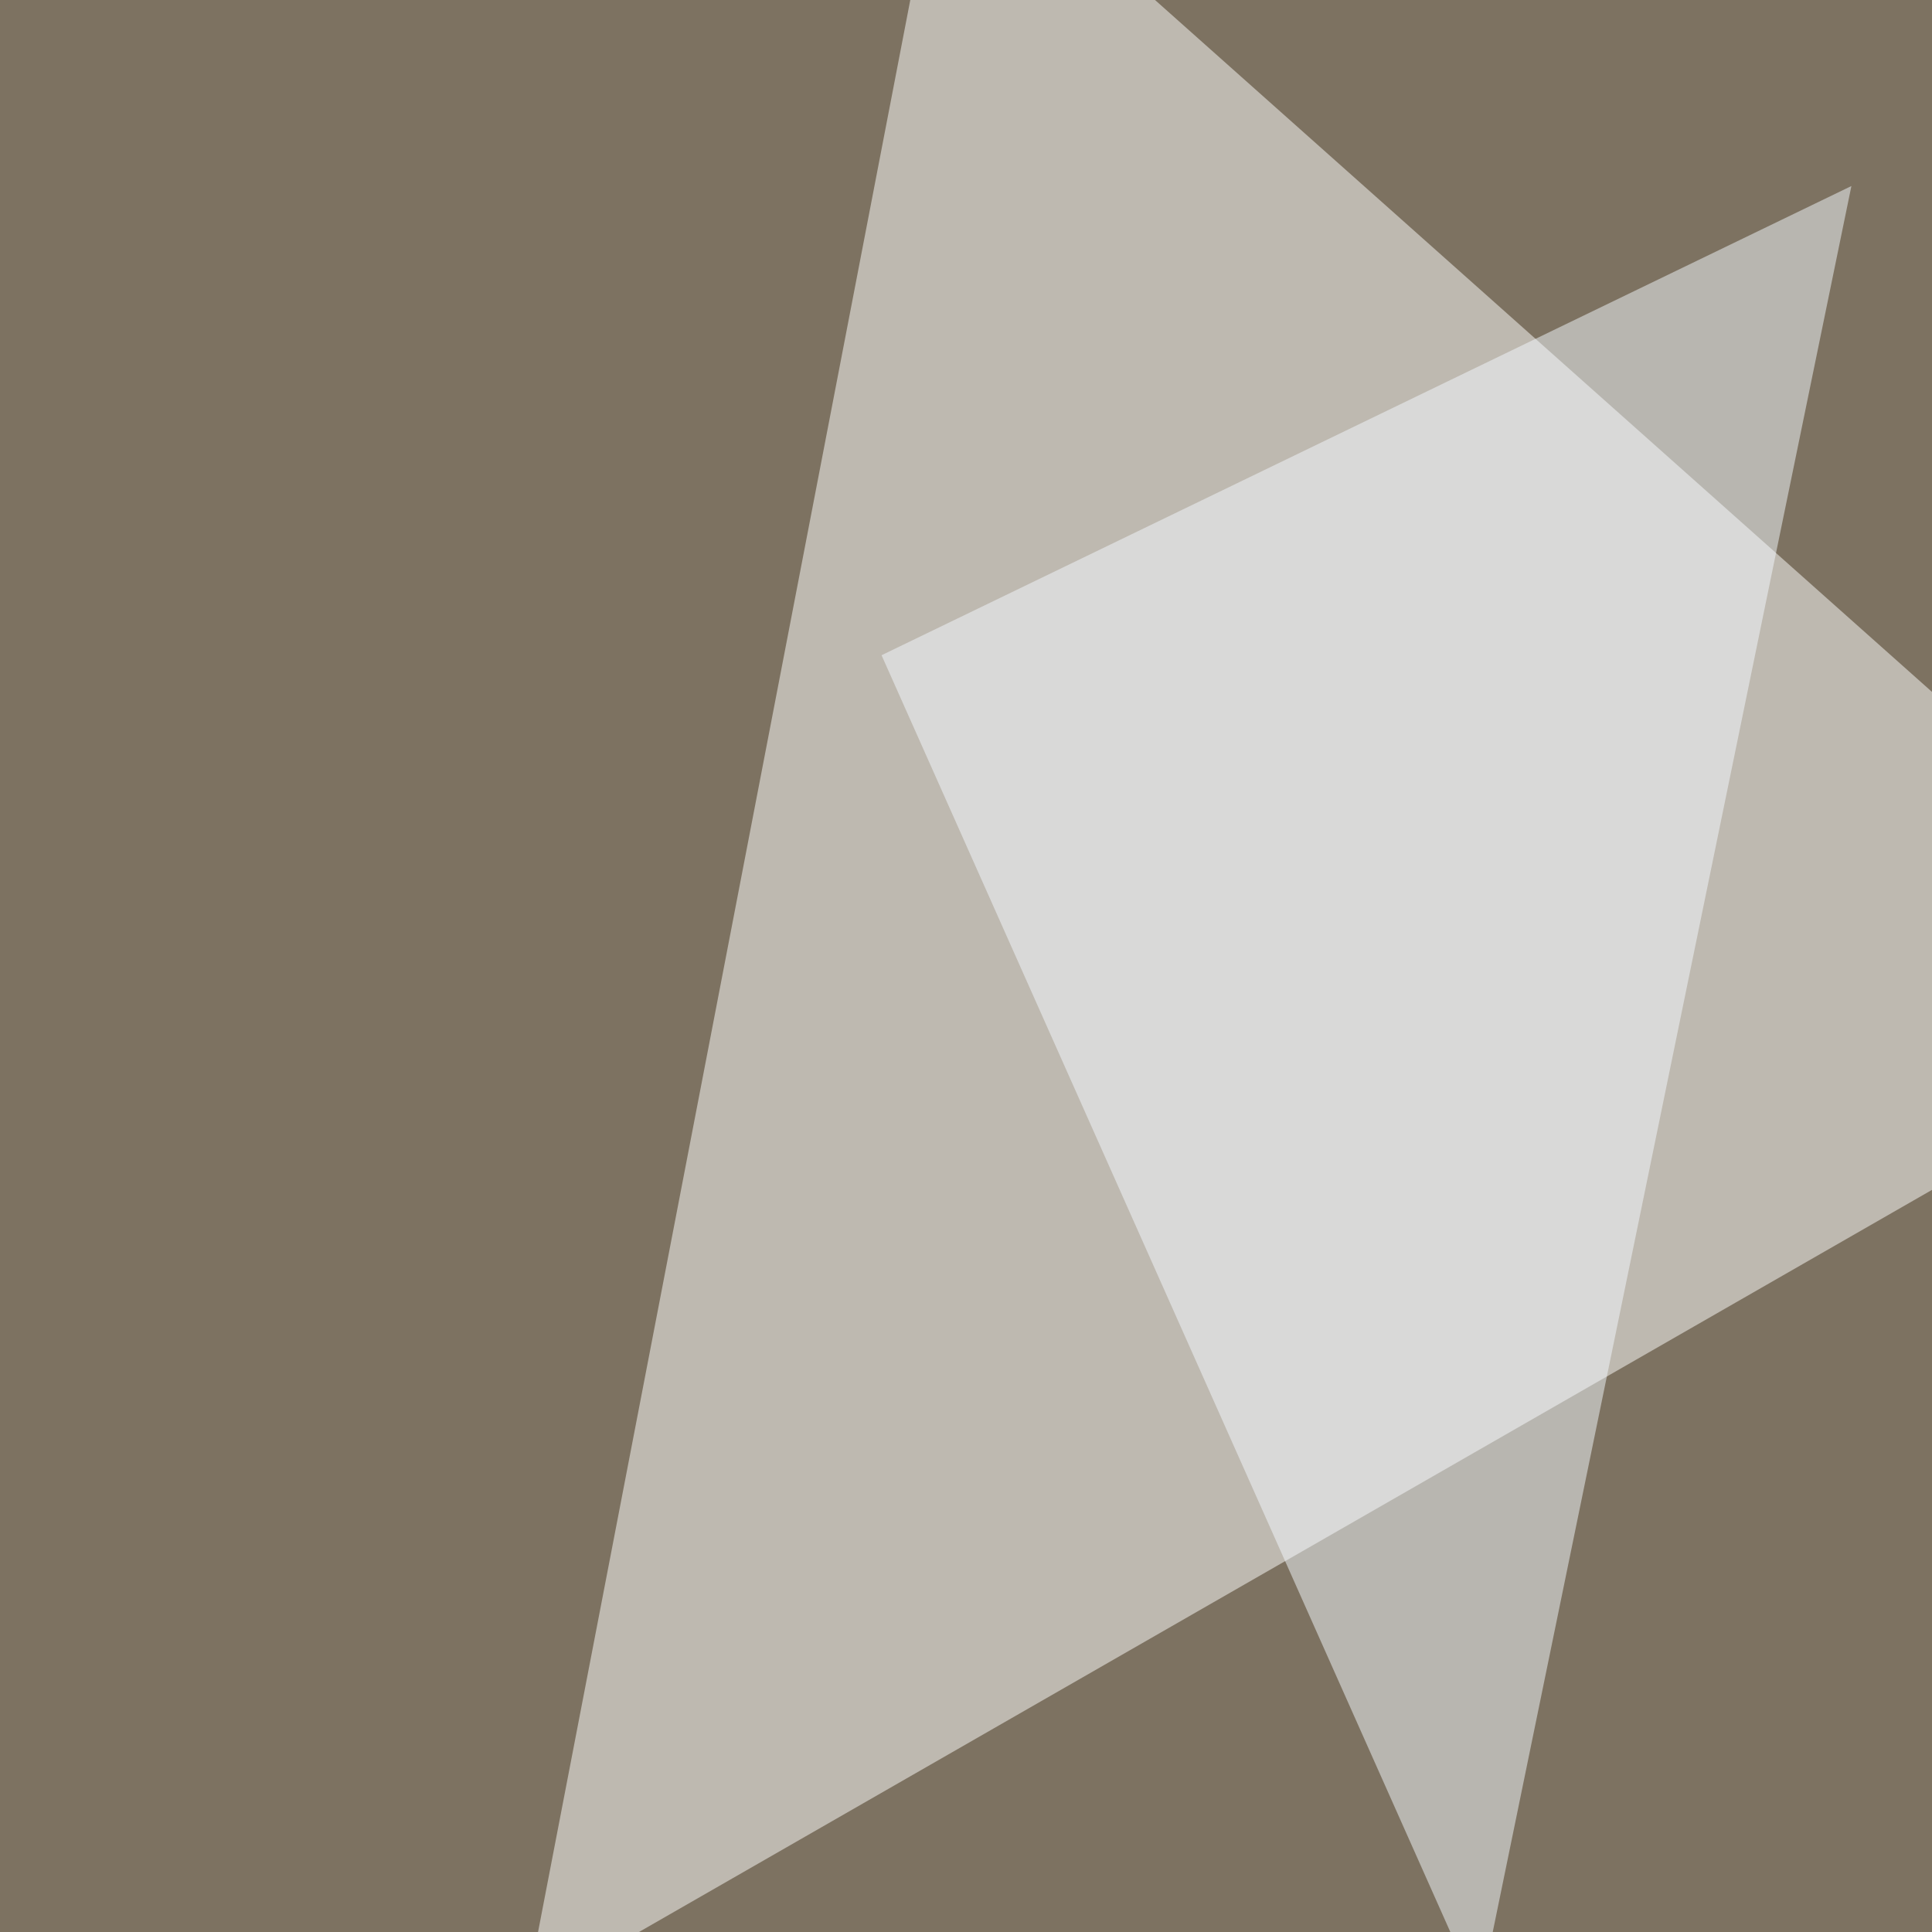
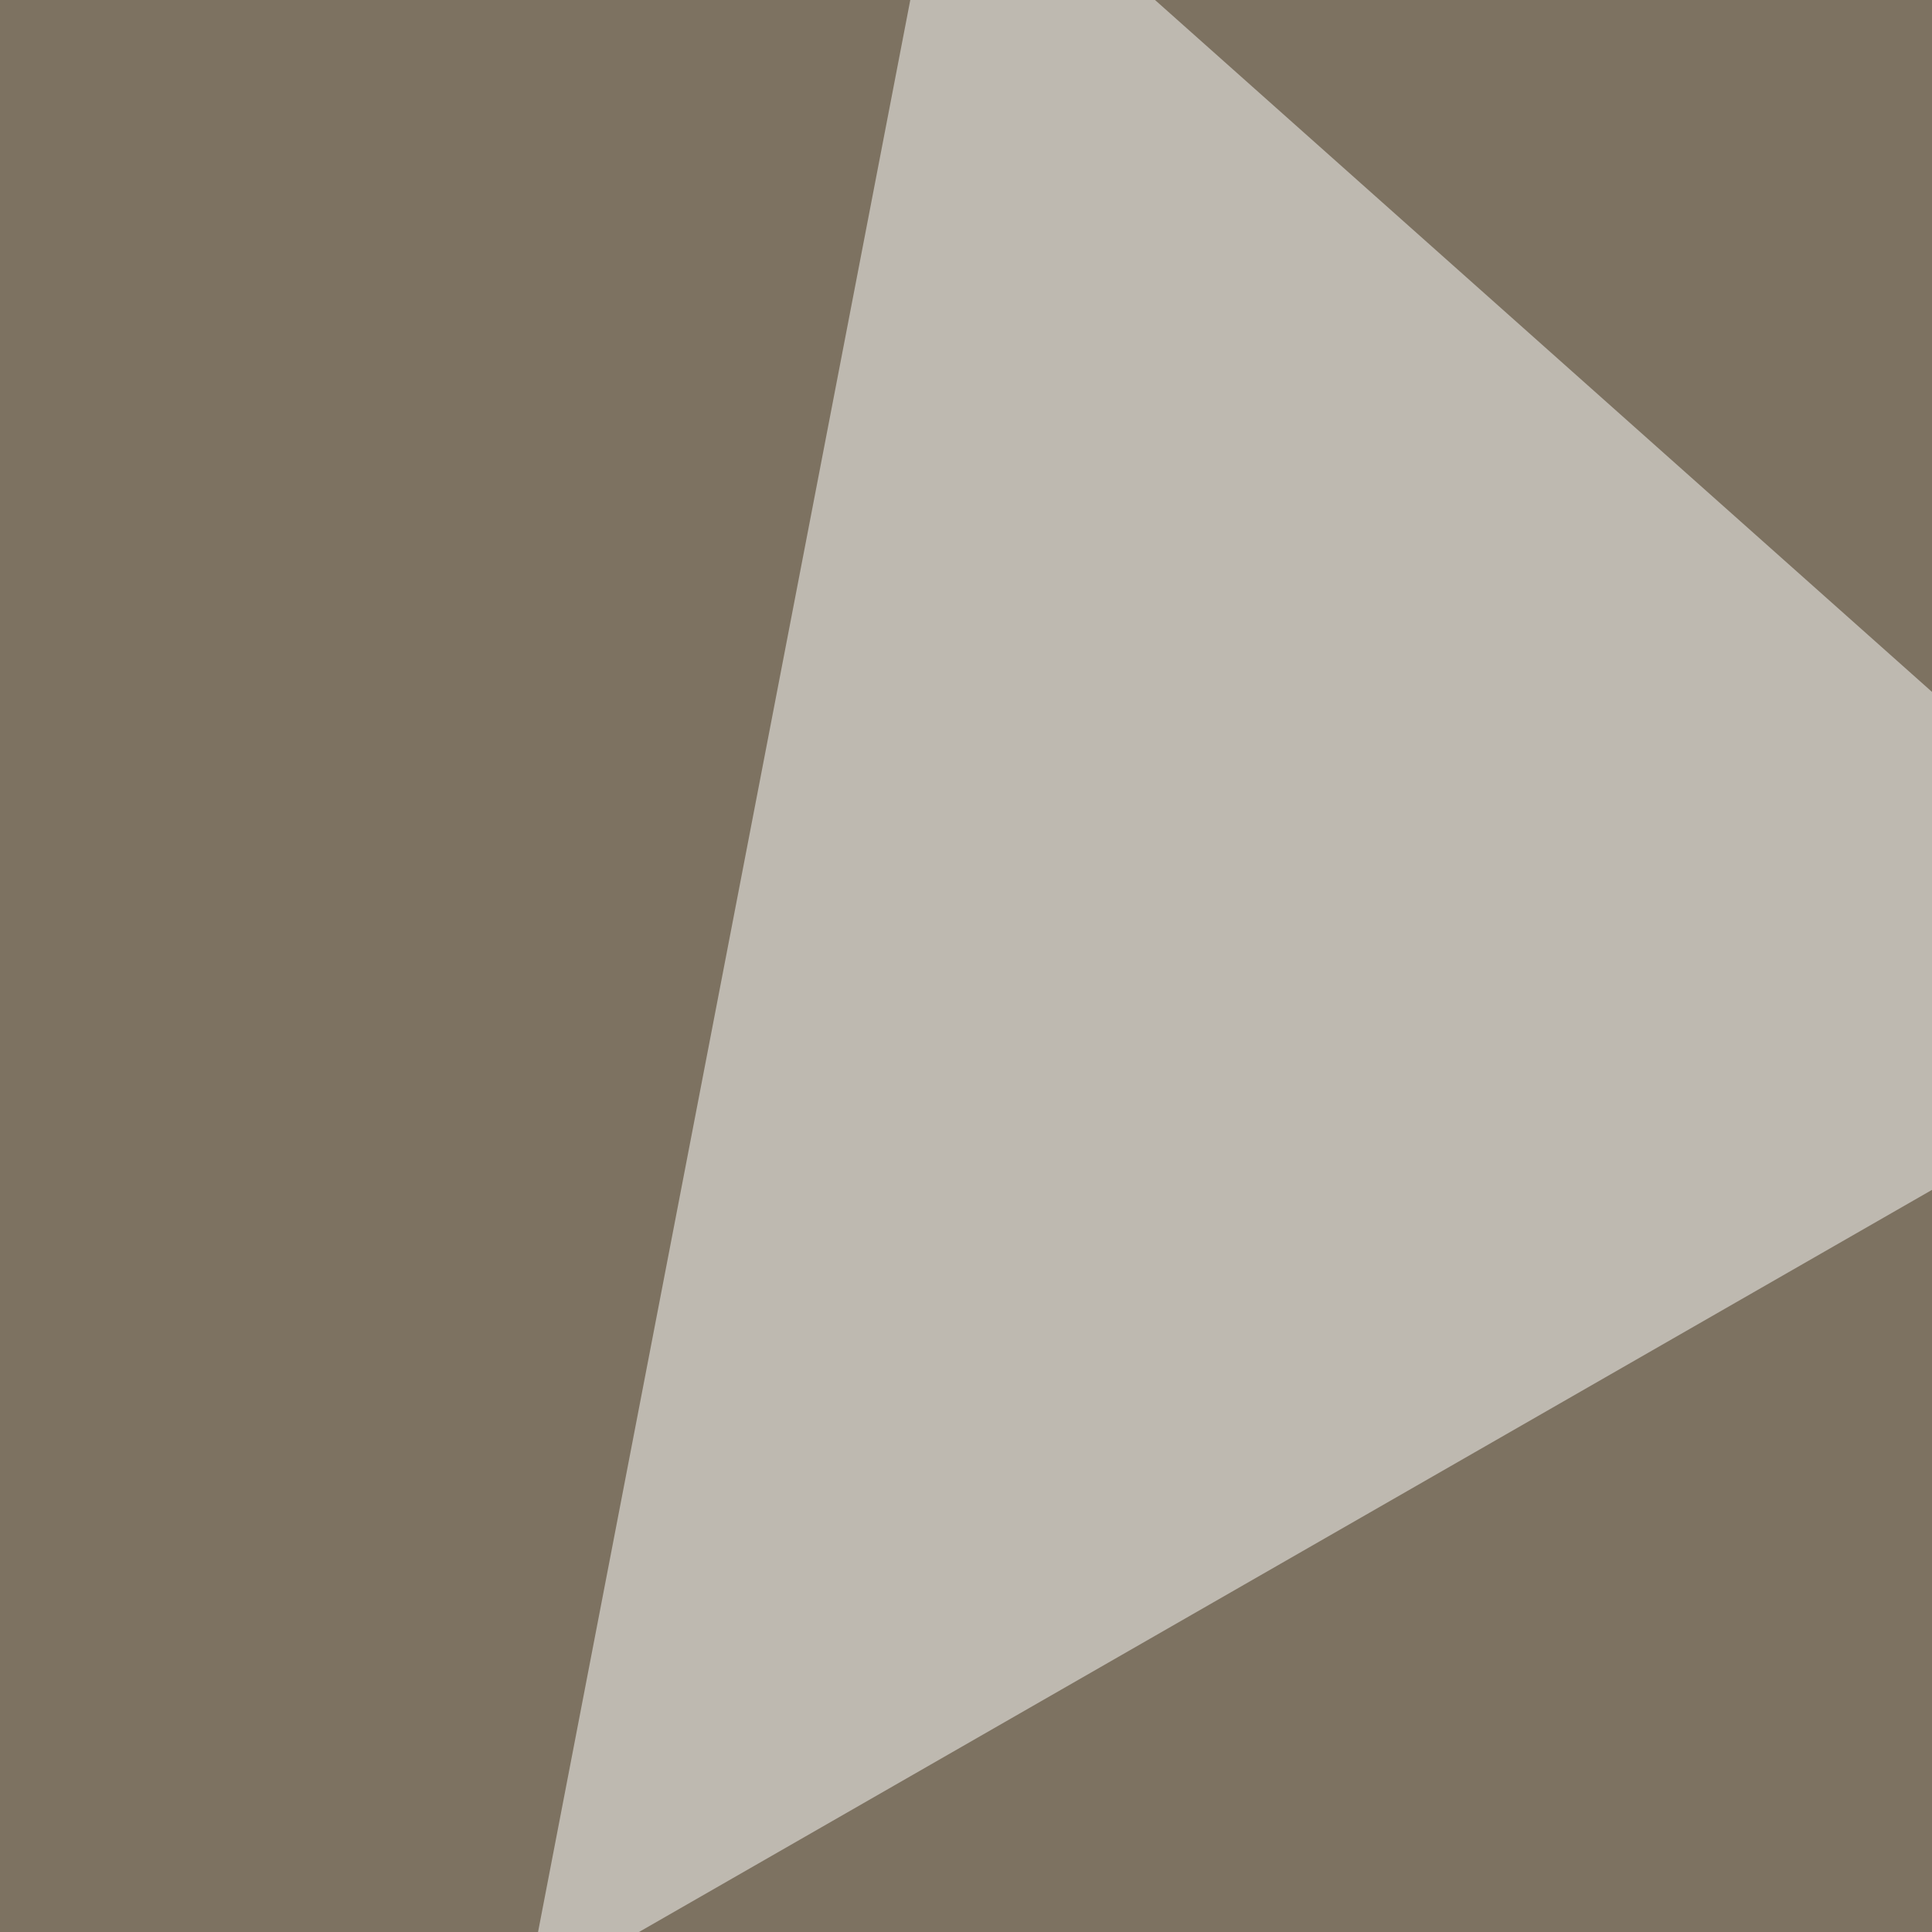
<svg xmlns="http://www.w3.org/2000/svg" width="350" height="350">
  <filter id="a">
    <feGaussianBlur stdDeviation="55" />
  </filter>
  <rect width="100%" height="100%" fill="#7d7261" />
  <g filter="url(#a)">
    <g fill-opacity=".5">
      <path fill="#fff" d="M171.4-33.7l240.2 213.9L95.2 361.8z" />
-       <path fill="#211300" d="M385.3 45.4l354.4 316.4 55.7-407.2z" />
-       <path fill="#f5faff" d="M335.4 33.7l-175.7 85L268 361.8z" />
+       <path fill="#211300" d="M385.3 45.4z" />
      <path fill="#242000" d="M795.4-16.1v334l-389.6 44z" />
    </g>
  </g>
</svg>